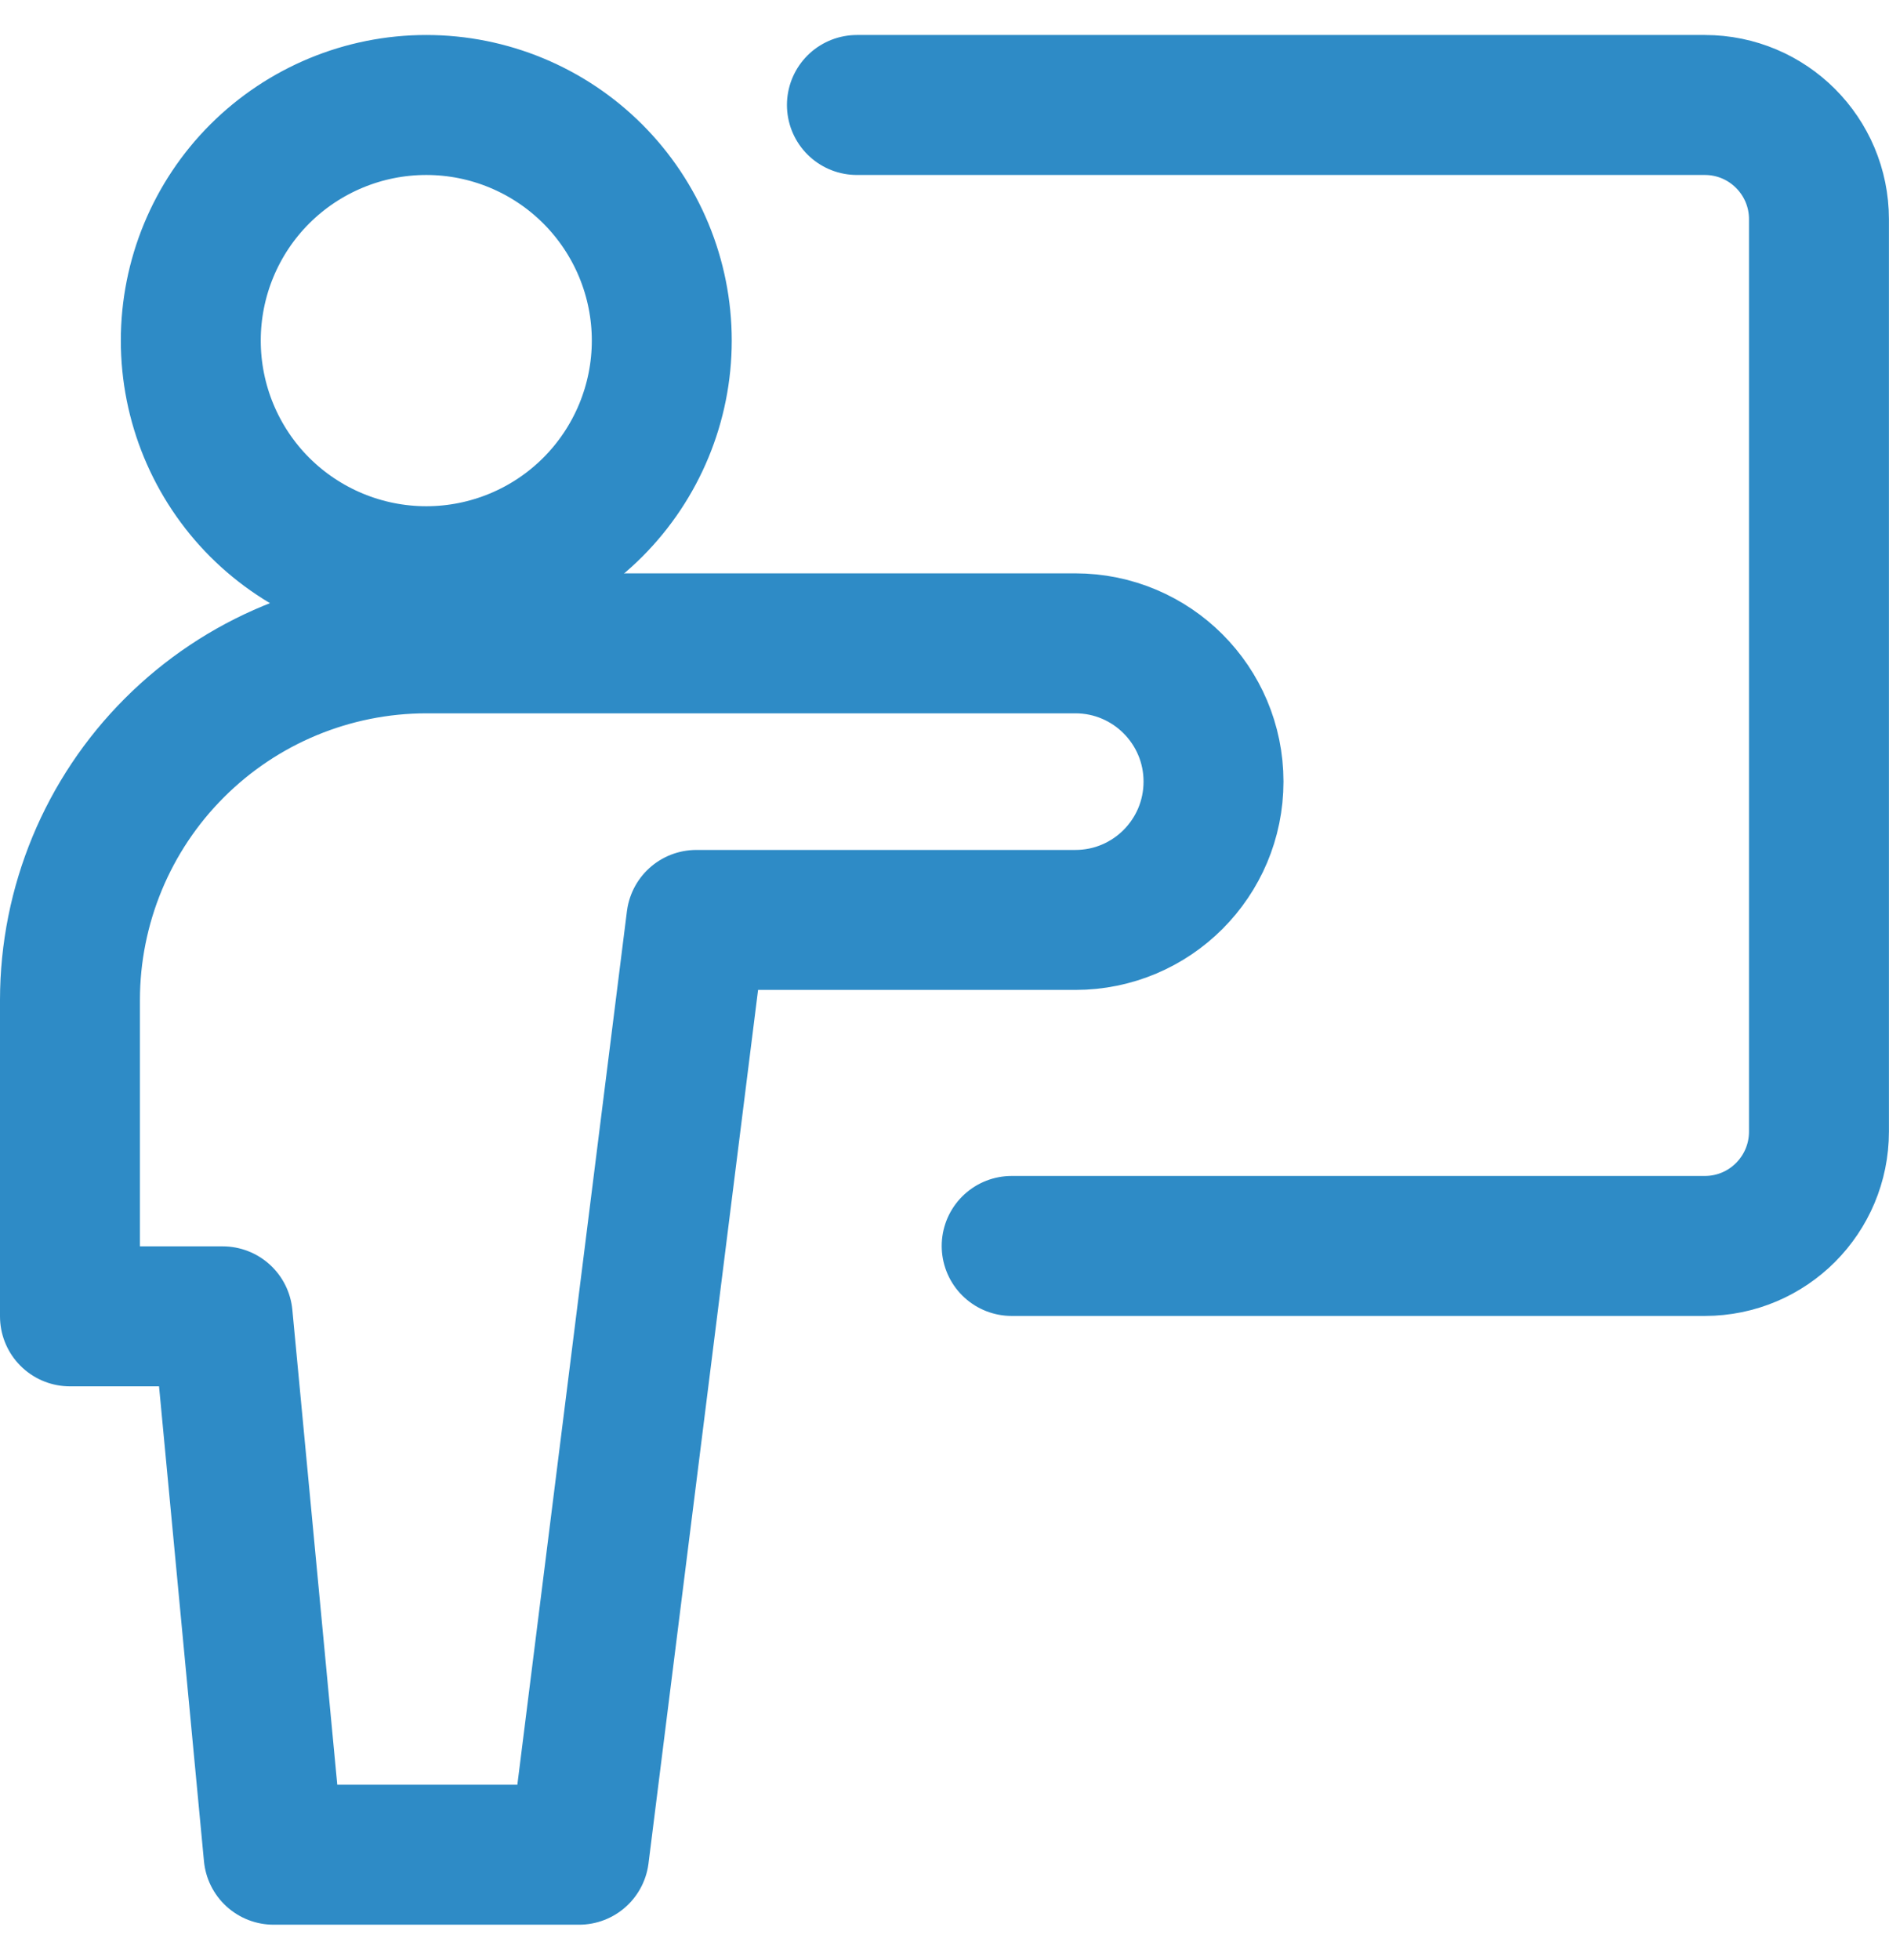
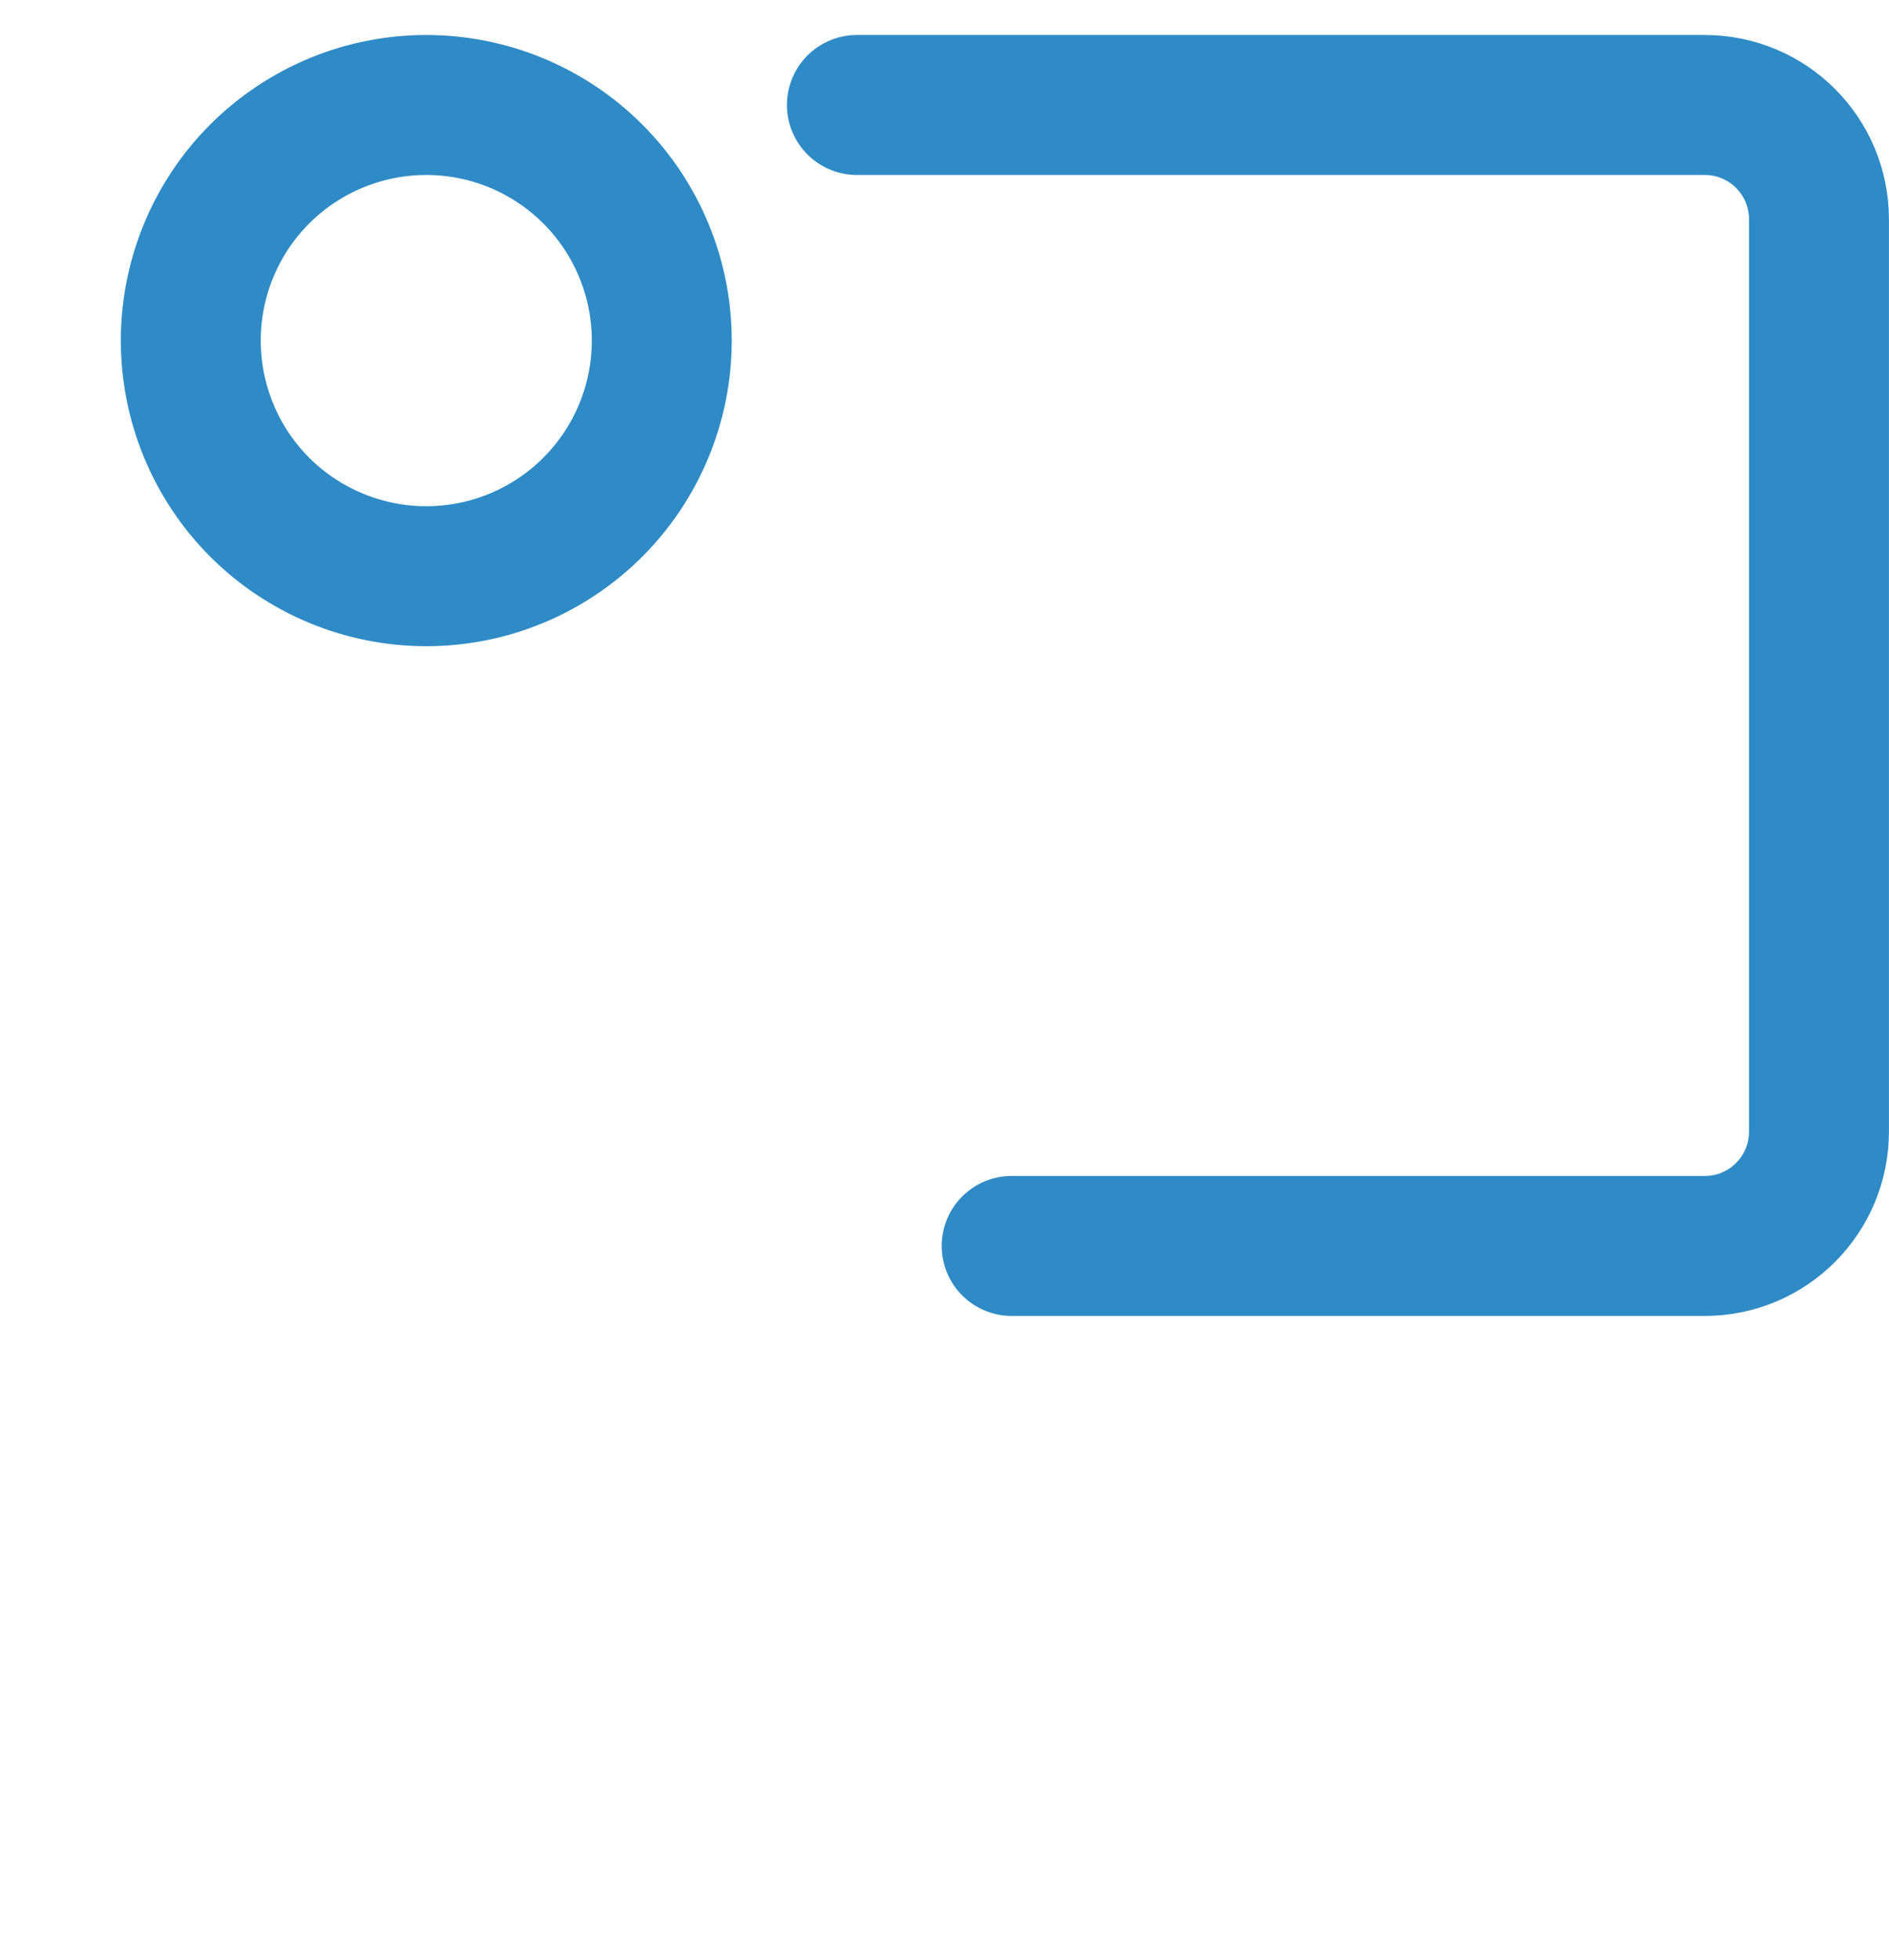
<svg xmlns="http://www.w3.org/2000/svg" width="27" height="28" viewBox="0 0 27 28" fill="none">
  <path d="M12.248 1.5H24.367C25.269 1.5 25.999 2.231 25.999 3.133V16.167C25.999 17.071 25.269 17.802 24.367 17.802H14.46M6.093 8.233C6.986 8.233 7.842 7.878 8.473 7.247C9.104 6.615 9.459 5.759 9.459 4.866C9.459 3.974 9.104 3.117 8.473 2.486C7.842 1.855 6.986 1.5 6.093 1.5C5.2 1.5 4.344 1.855 3.712 2.486C3.081 3.117 2.727 3.974 2.727 4.866C2.727 5.759 3.081 6.615 3.712 7.247C4.344 7.878 5.2 8.233 6.093 8.233Z" stroke="#2E8BC6" stroke-width="2" stroke-linecap="round" stroke-linejoin="round" />
-   <path d="M17.345 11.167C17.345 10.077 16.461 9.192 15.37 9.192H6.094C4.743 9.193 3.448 9.73 2.493 10.685C1.537 11.64 1.001 12.936 1 14.287V18.808H3.183L3.911 26.5H8.277L9.953 13.144H15.37C16.461 13.144 17.345 12.26 17.345 11.167Z" stroke="#2E8BC6" stroke-width="2" stroke-linecap="round" stroke-linejoin="round" />
</svg>